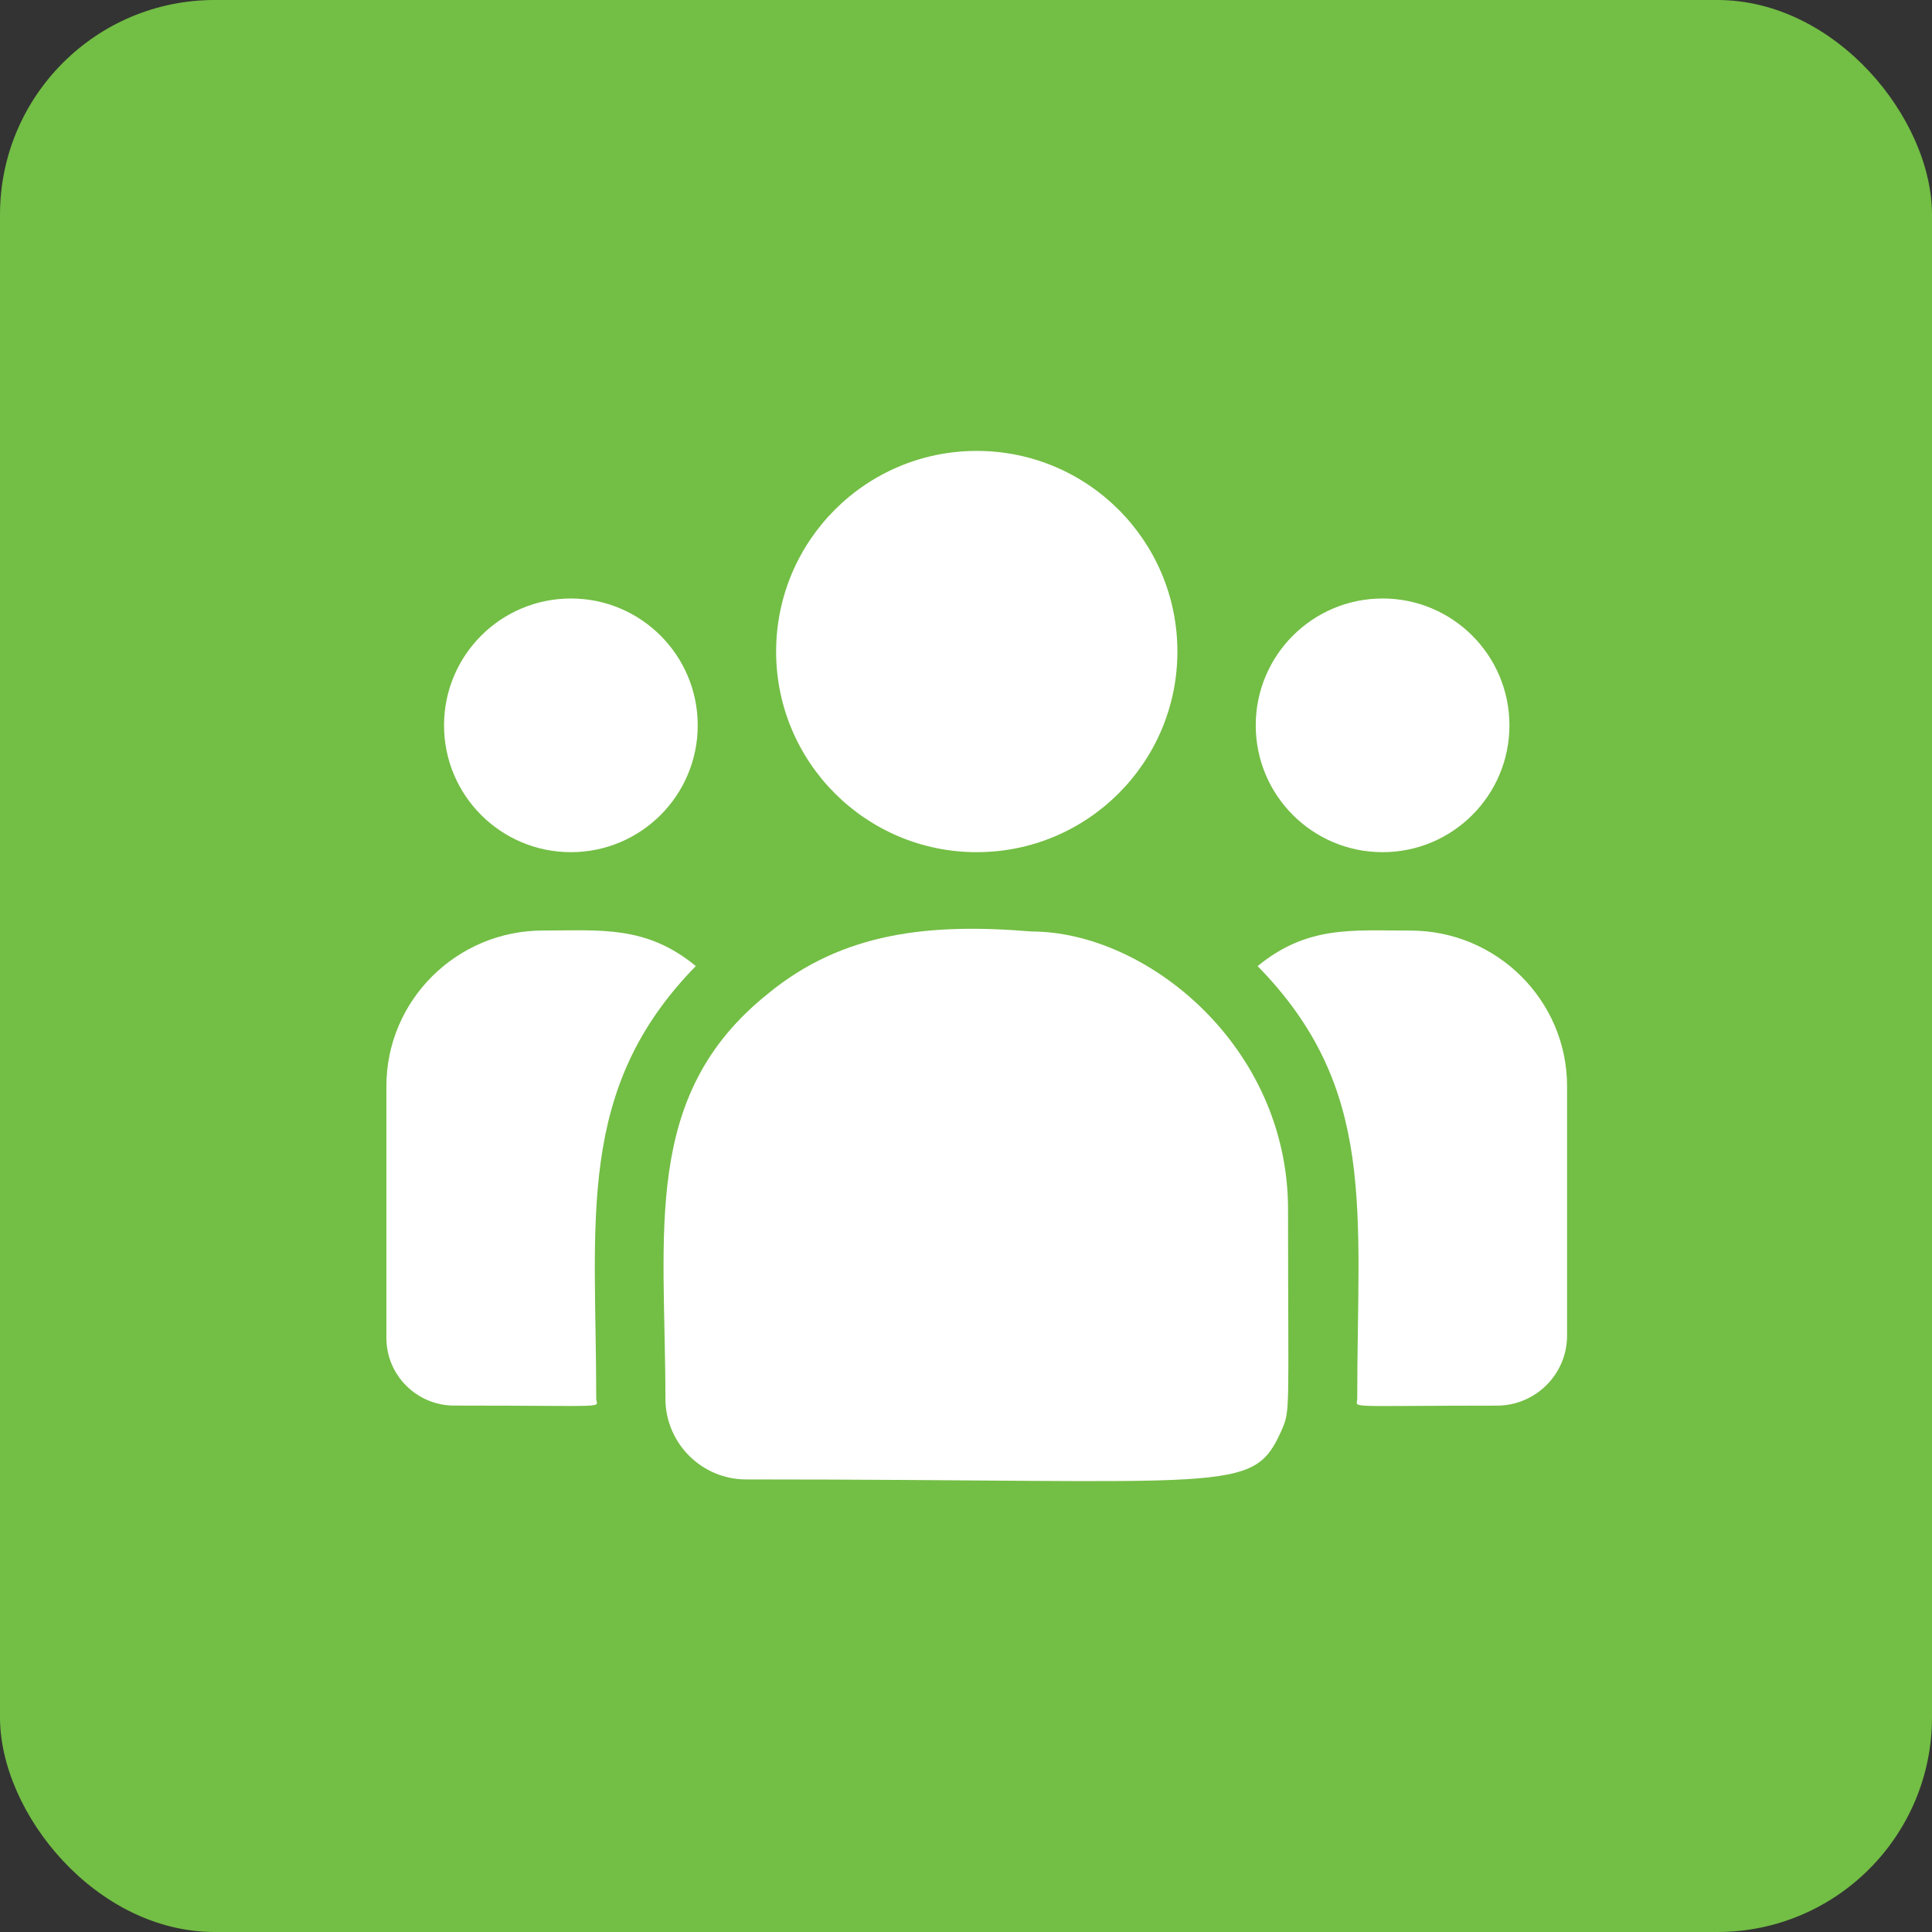
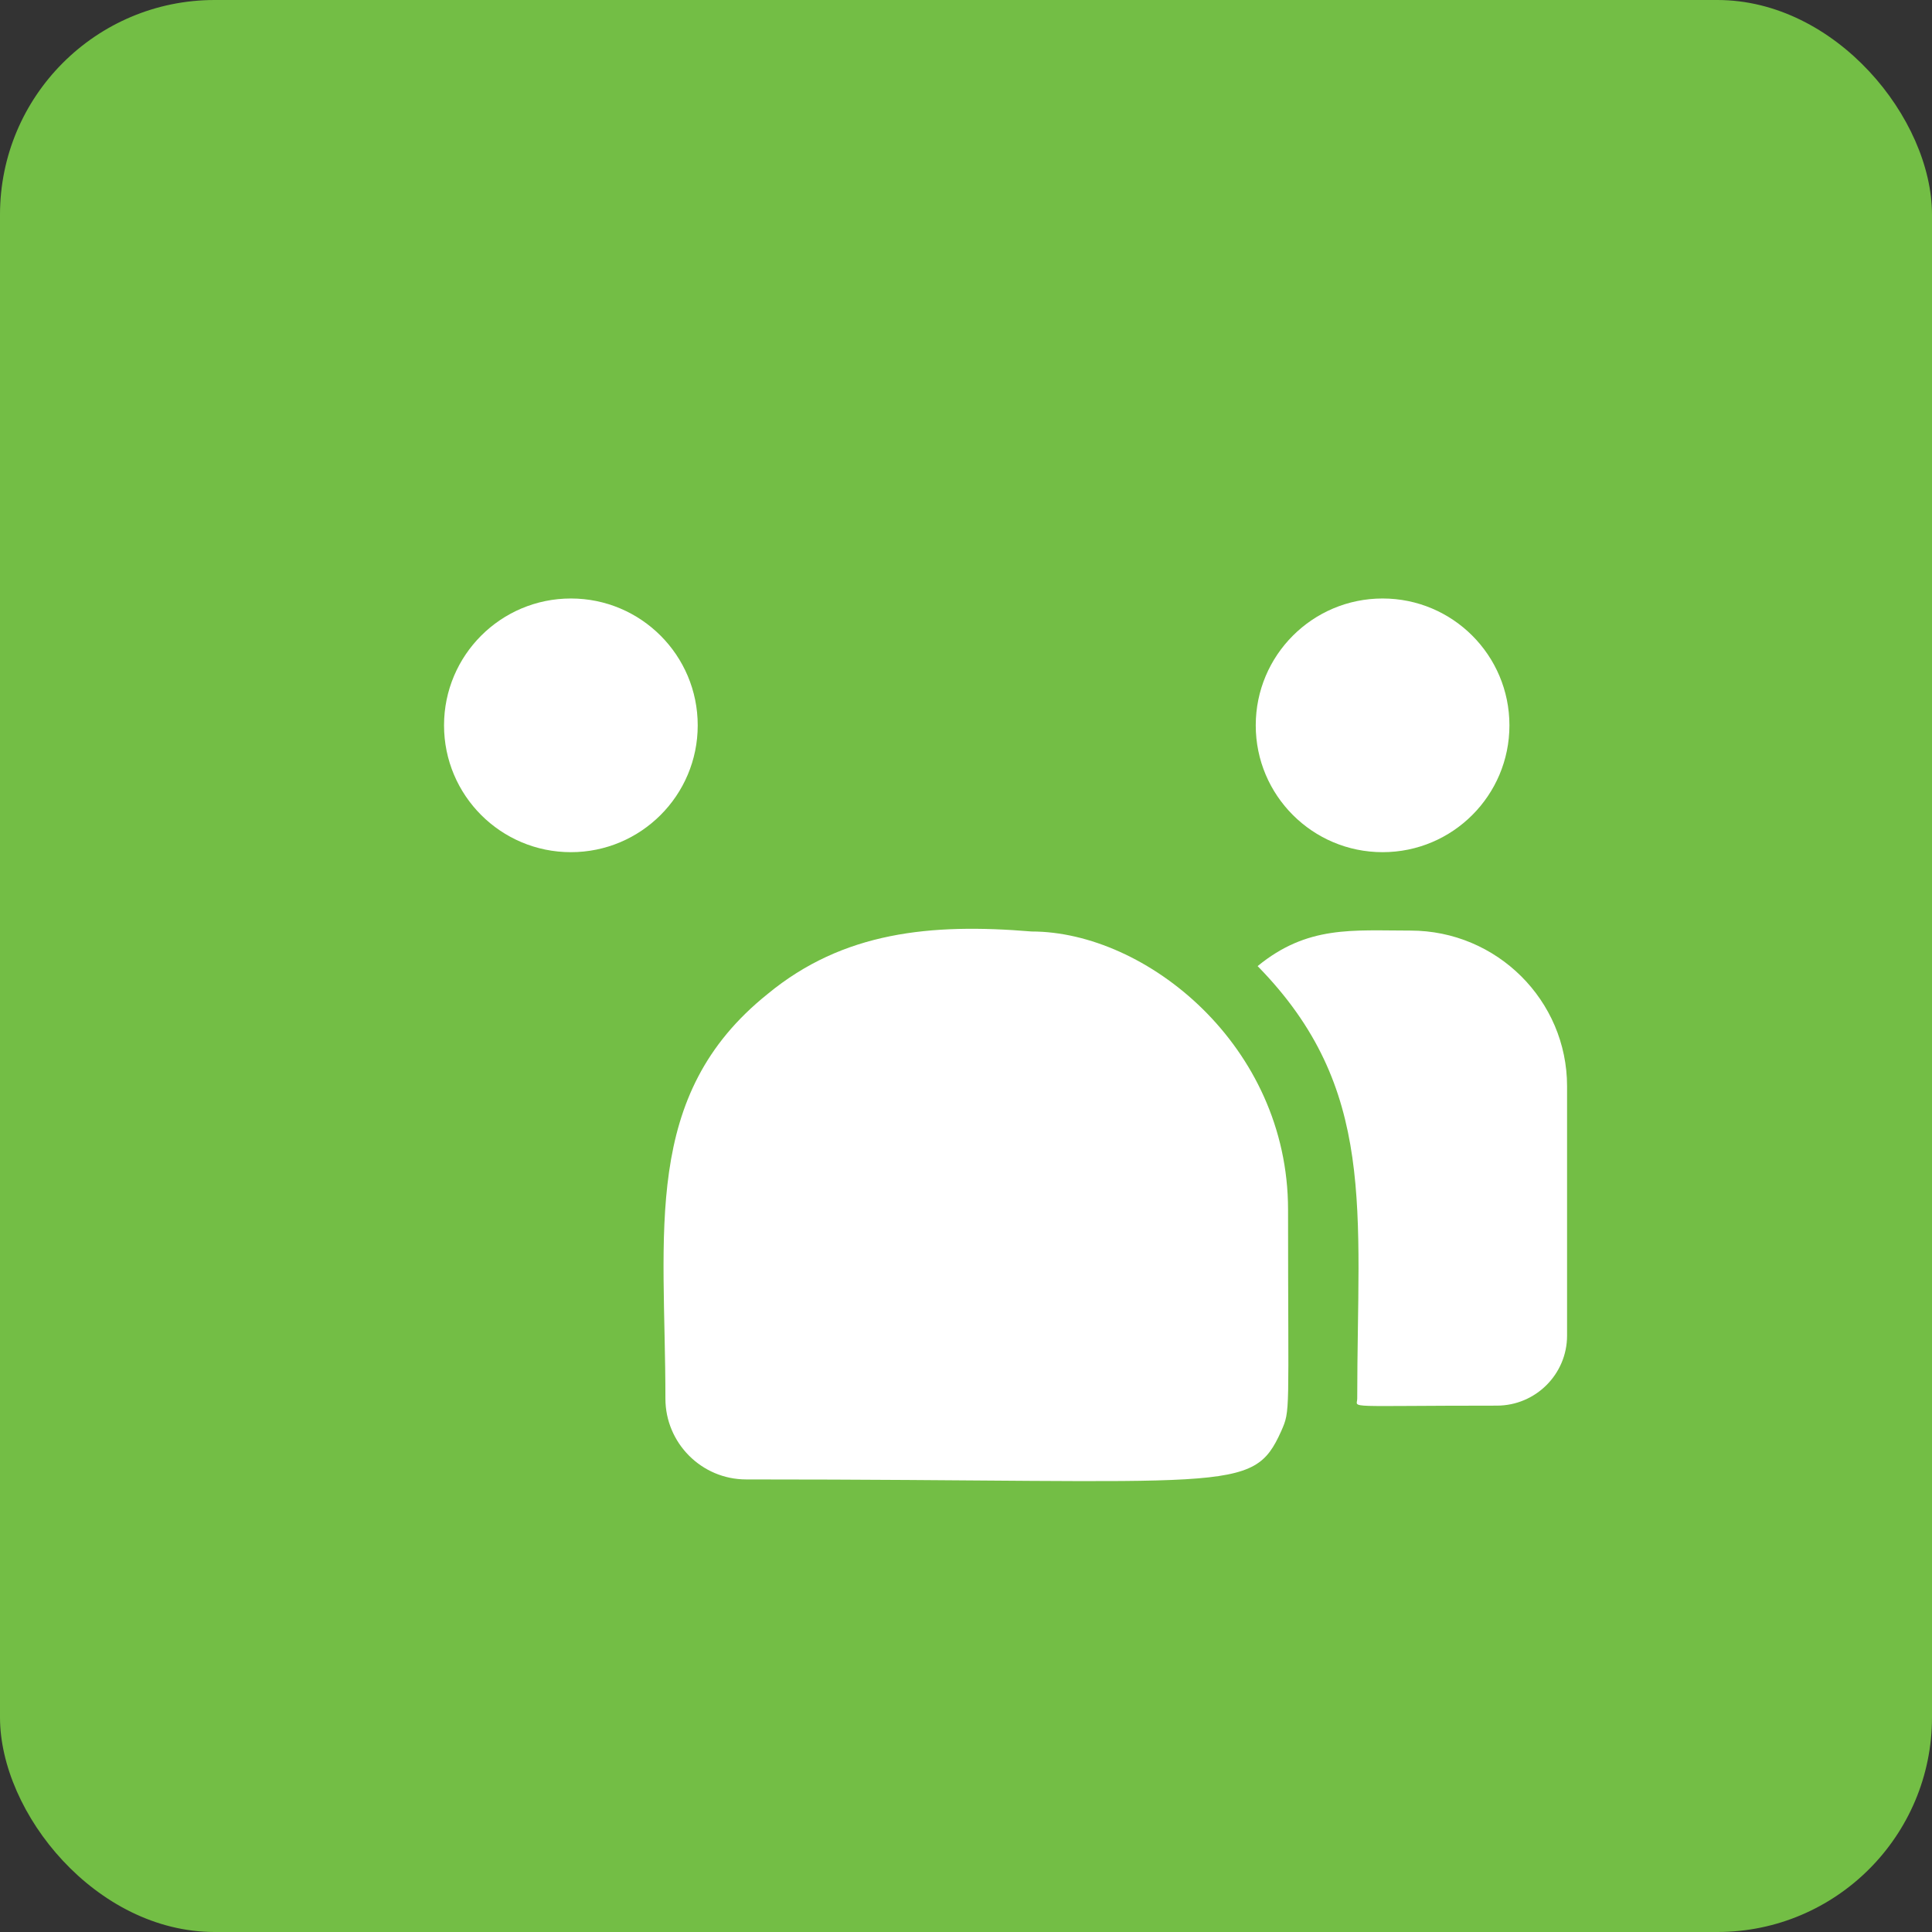
<svg xmlns="http://www.w3.org/2000/svg" width="36" height="36" viewBox="0 0 36 36" fill="none">
  <rect x="0" y="0" width="36" height="36" fill="#333333" stroke="none" />
  <rect width="36" height="36" rx="4" fill="#73BE45" />
-   <path d="M18.2 15.879C20.265 15.879 21.939 14.205 21.939 12.141C21.939 10.076 20.265 8.402 18.2 8.402C16.136 8.402 14.462 10.076 14.462 12.141C14.462 14.205 16.136 15.879 18.2 15.879Z" fill="white" />
  <path d="M25.763 15.879C27.068 15.879 28.126 14.821 28.126 13.516C28.126 12.21 27.068 11.152 25.763 11.152C24.457 11.152 23.399 12.21 23.399 13.516C23.399 14.821 24.457 15.879 25.763 15.879Z" fill="white" />
  <path d="M10.638 15.879C11.943 15.879 13.001 14.821 13.001 13.516C13.001 12.21 11.943 11.152 10.638 11.152C9.332 11.152 8.274 12.21 8.274 13.516C8.274 14.821 9.332 15.879 10.638 15.879Z" fill="white" />
-   <path d="M12.966 18.001C12.036 17.238 11.193 17.339 10.118 17.339C8.509 17.339 7.2 18.64 7.2 20.239V24.932C7.2 25.626 7.767 26.191 8.464 26.191C11.473 26.191 11.11 26.245 11.11 26.061C11.11 22.736 10.716 20.297 12.966 18.001Z" fill="white" />
  <path d="M19.223 17.357C17.344 17.201 15.711 17.359 14.303 18.522C11.946 20.41 12.399 22.952 12.399 26.062C12.399 26.885 13.069 27.567 13.904 27.567C22.974 27.567 23.335 27.859 23.873 26.668C24.049 26.265 24.001 26.393 24.001 22.54C24.001 19.48 21.351 17.357 19.223 17.357Z" fill="white" />
  <path d="M26.282 17.34C25.201 17.34 24.363 17.24 23.434 18.002C25.667 20.281 25.29 22.553 25.29 26.062C25.29 26.247 24.989 26.192 27.891 26.192C28.613 26.192 29.2 25.607 29.2 24.888V20.24C29.2 18.641 27.891 17.34 26.282 17.34Z" fill="white" />
</svg>